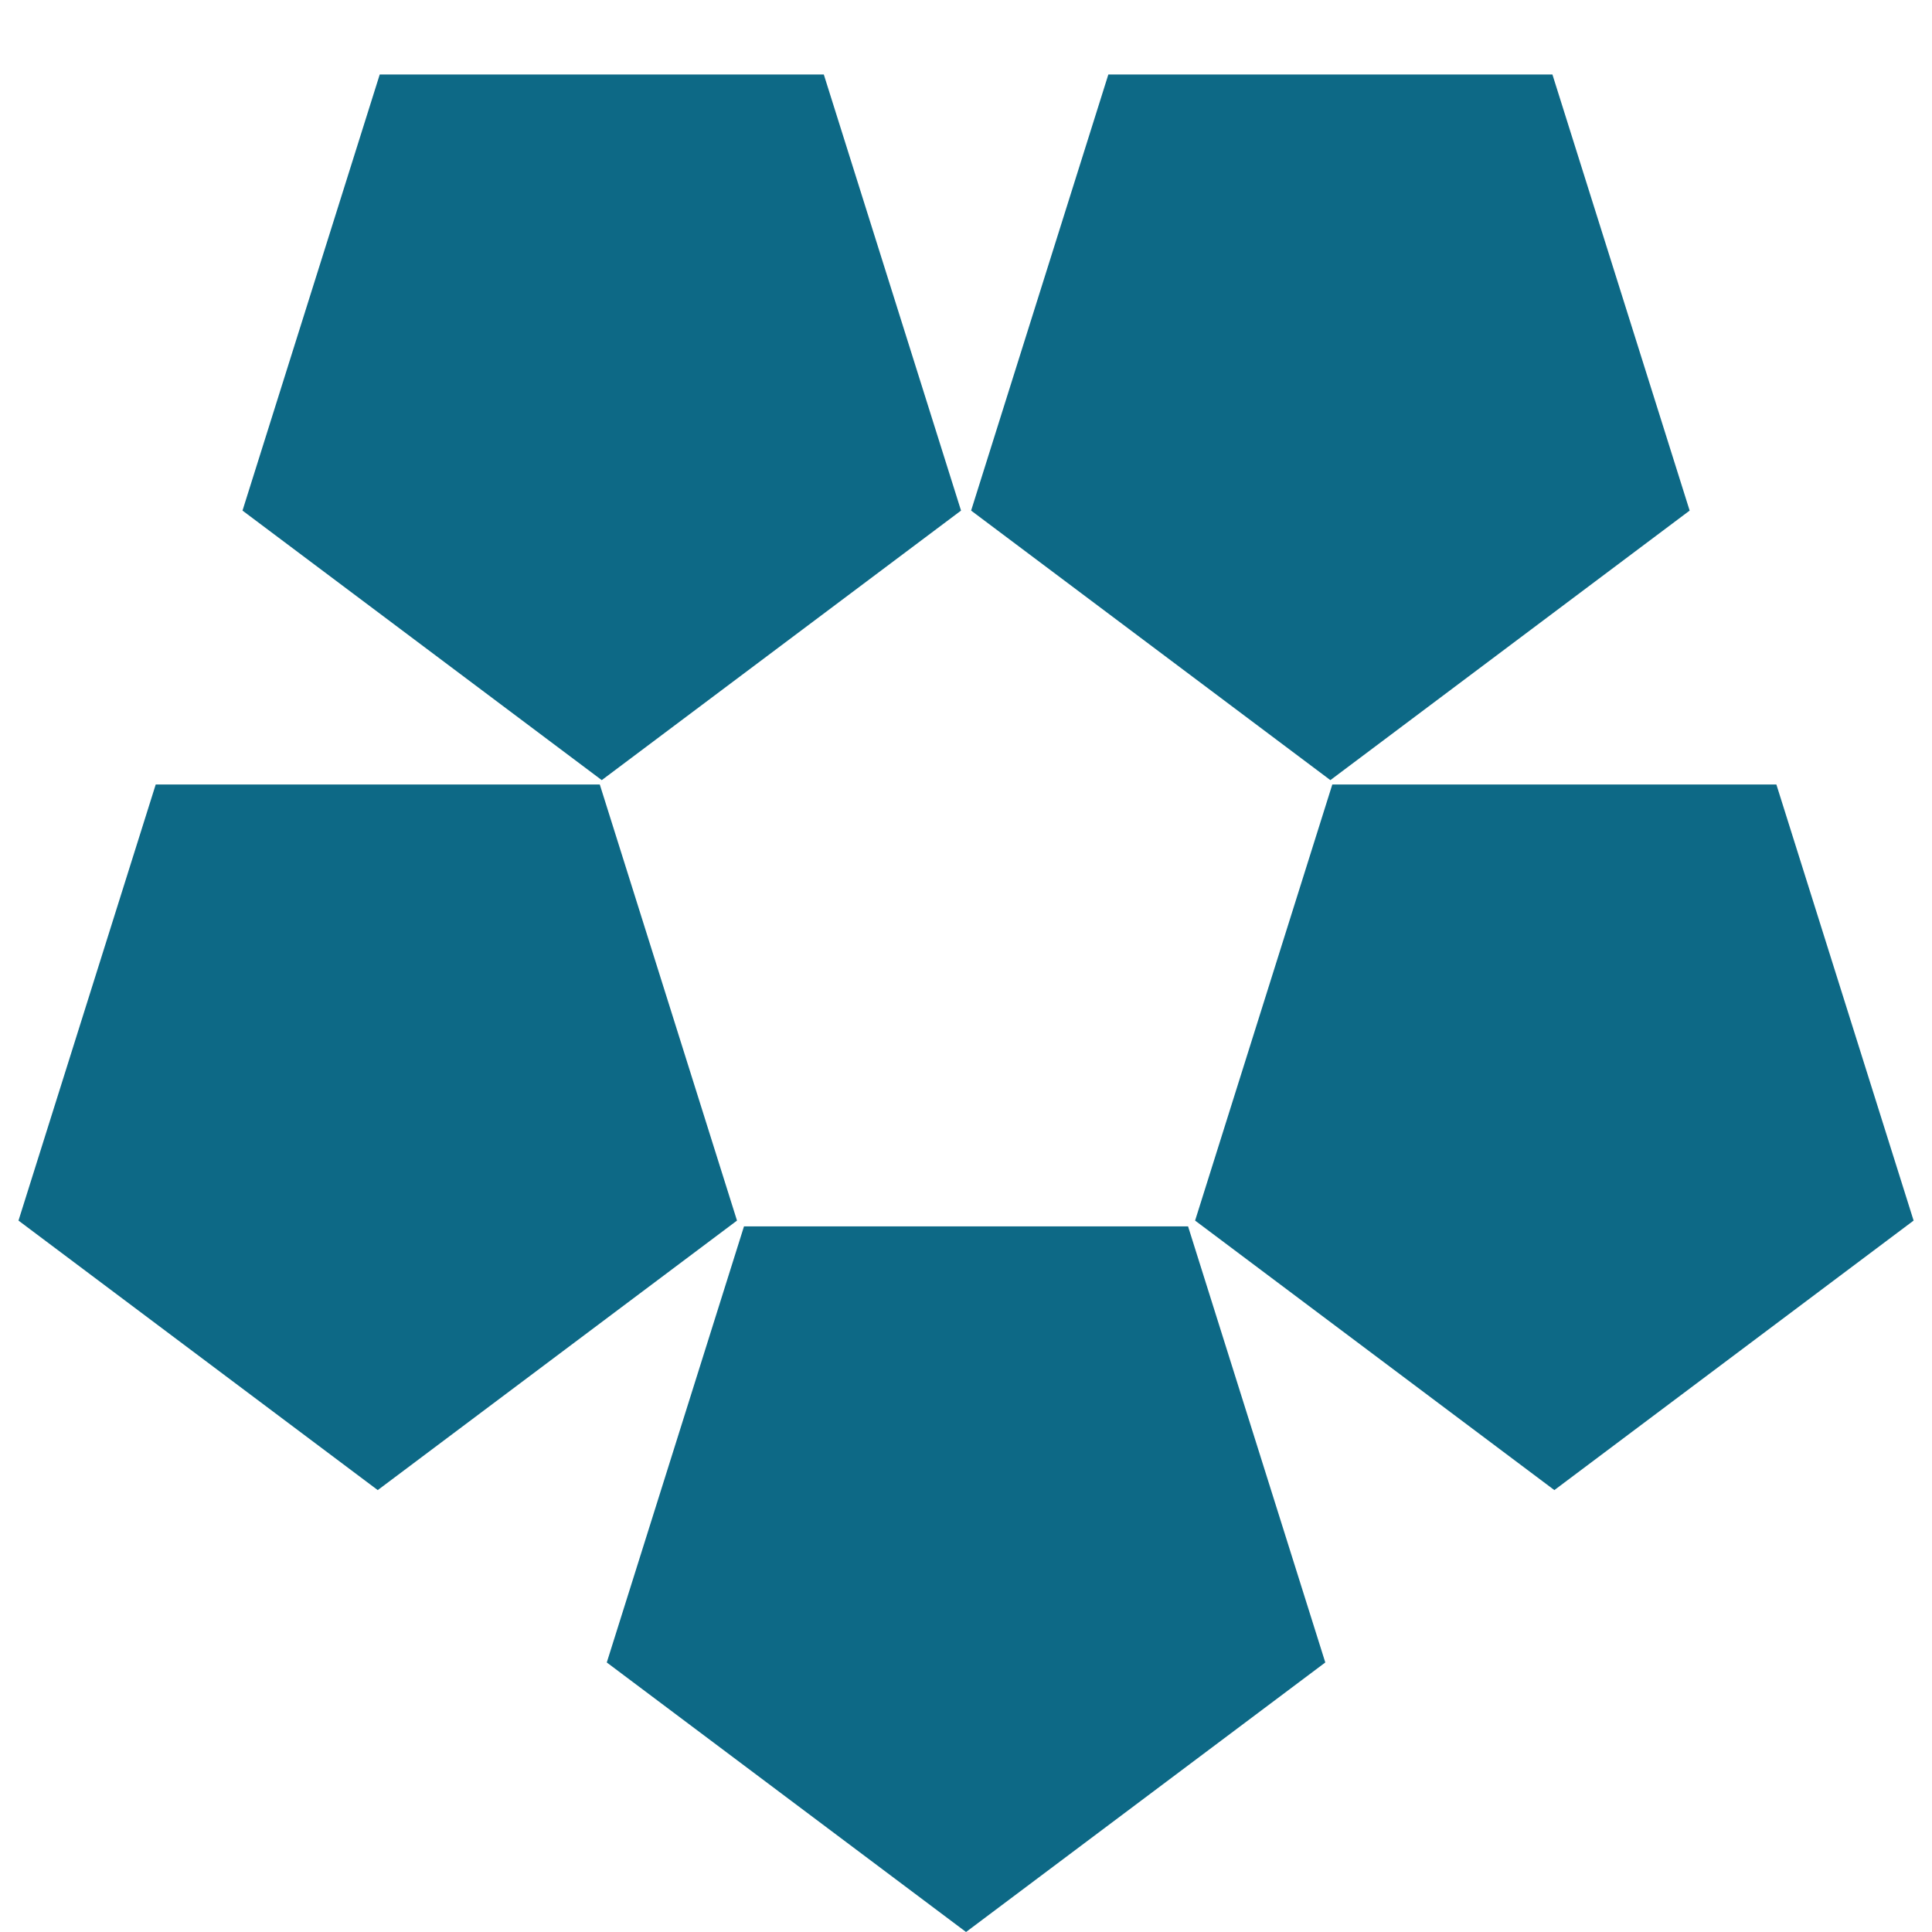
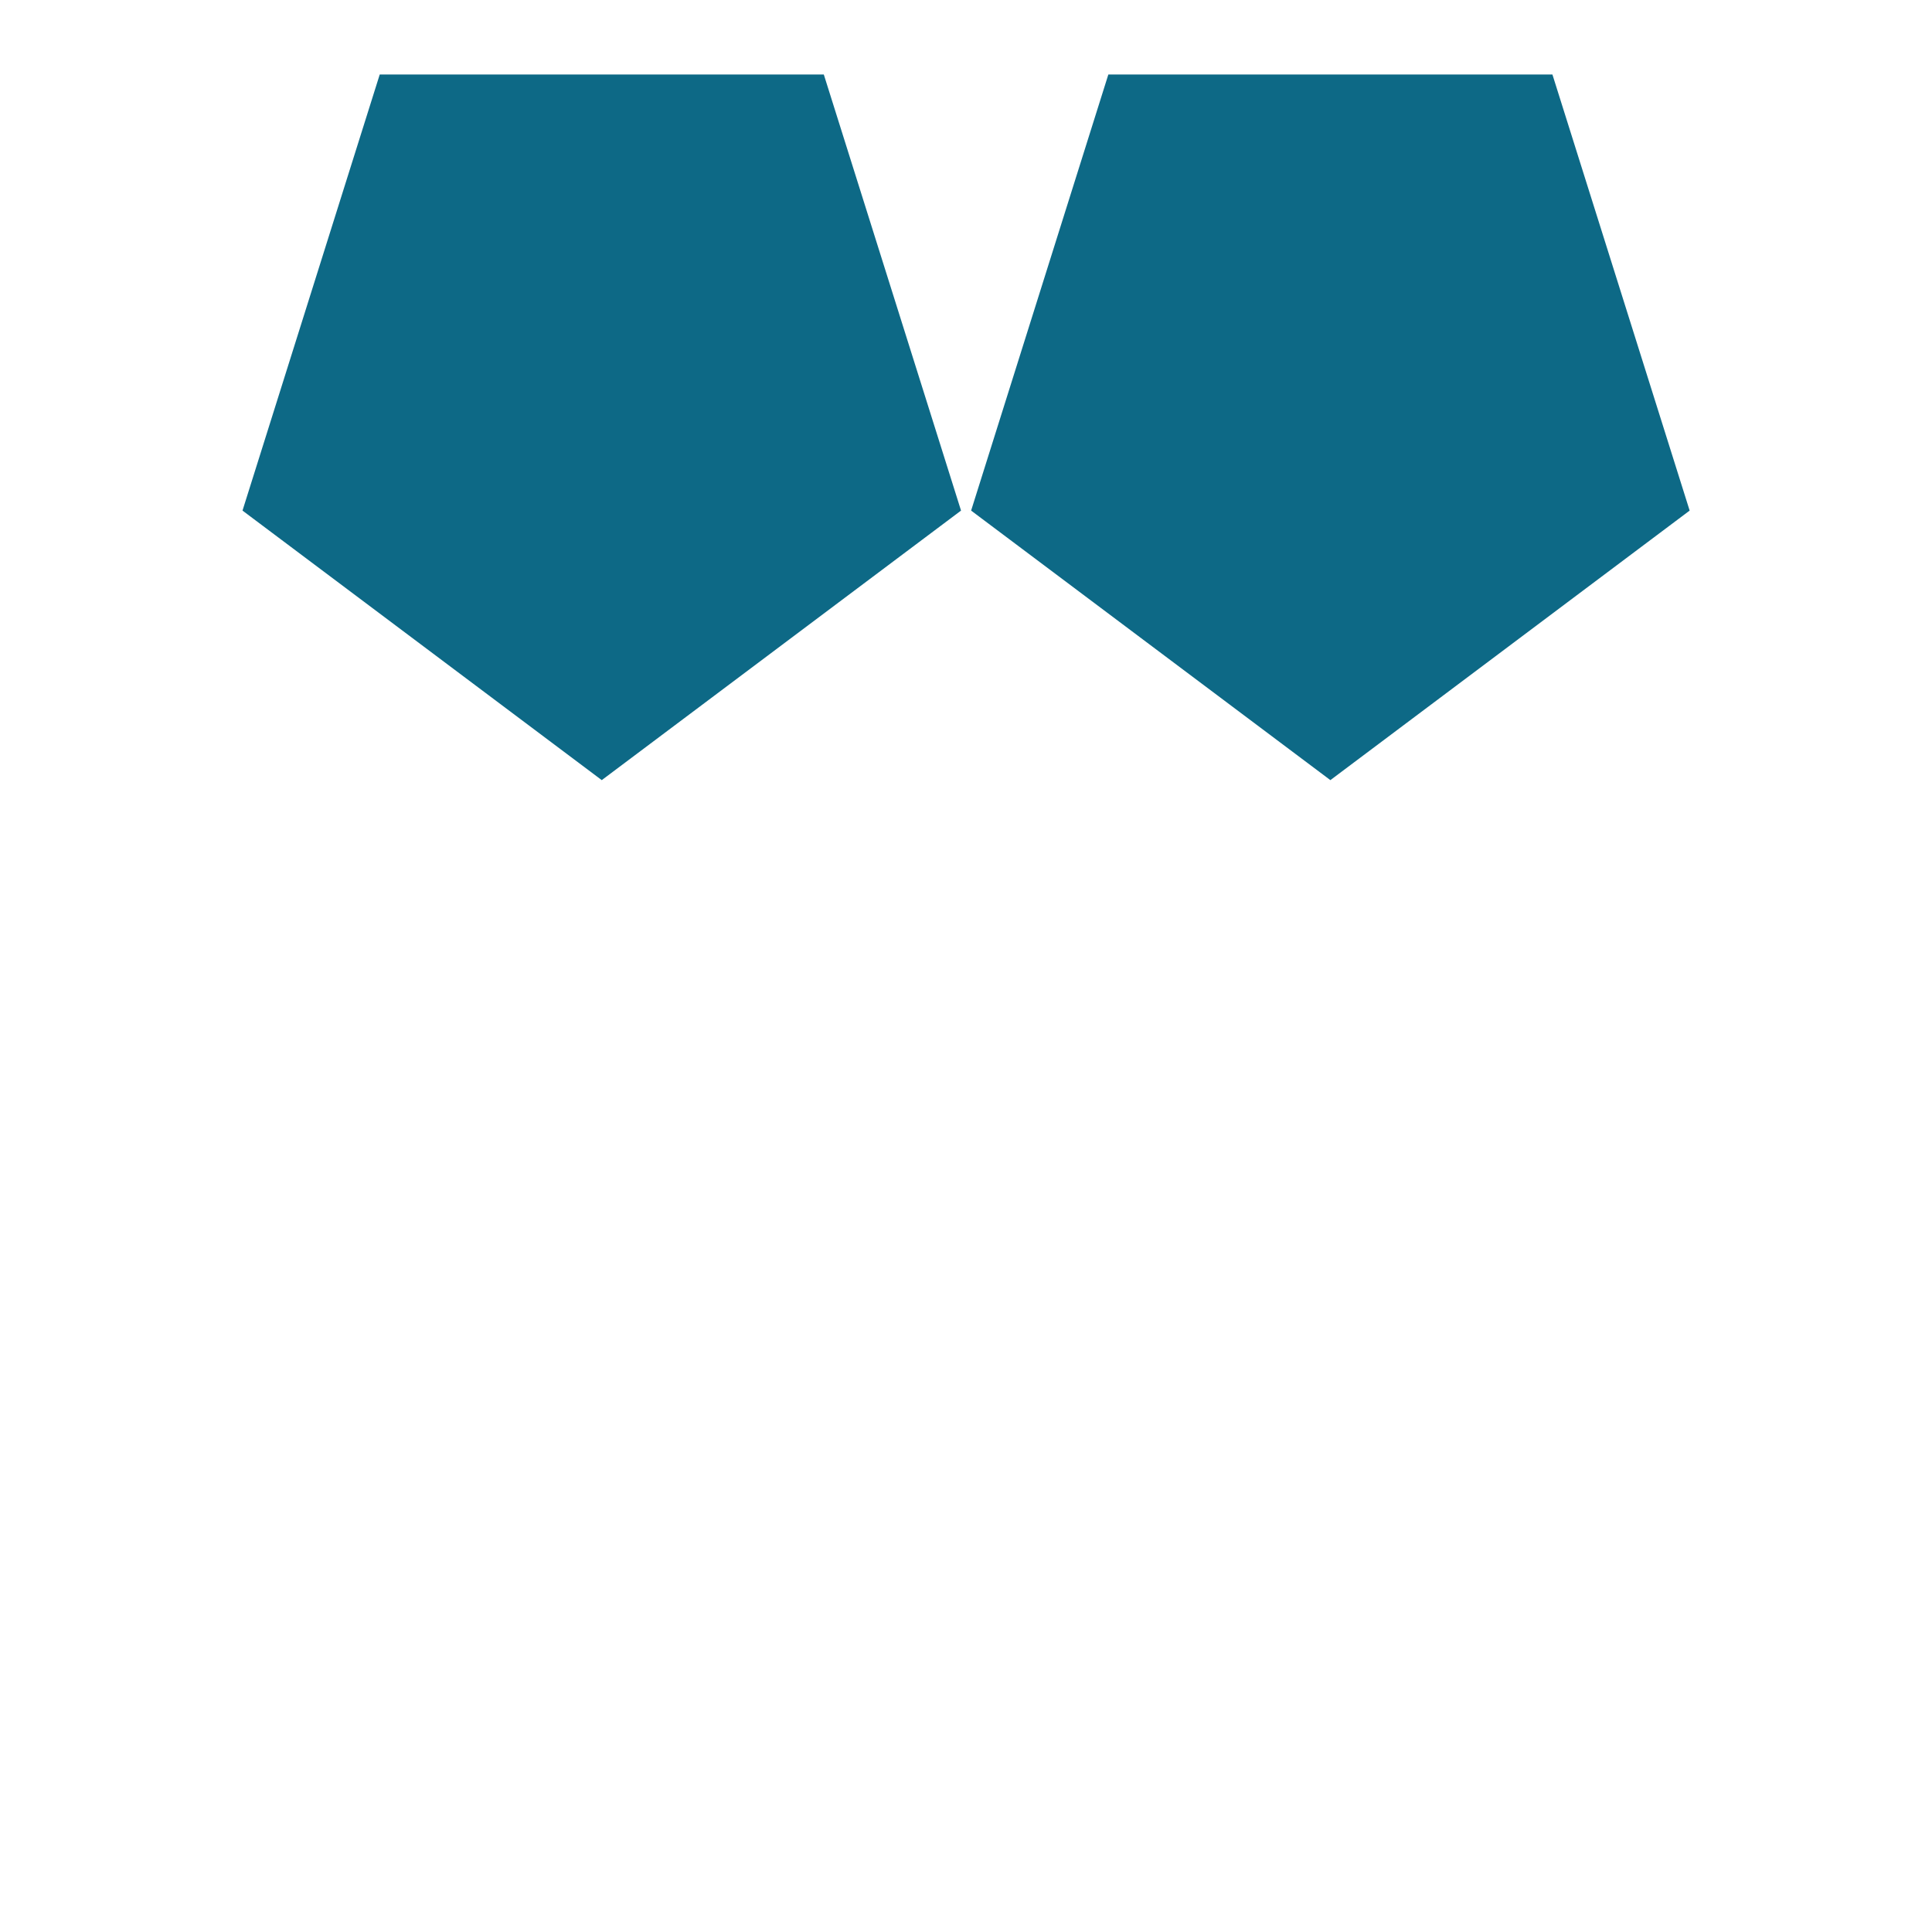
<svg xmlns="http://www.w3.org/2000/svg" width="100" height="100" viewBox="0 0 100 100" fill="none">
-   <path d="M19.552 77.127L0.957 63.177L8.06 40.605L31.045 40.605L38.147 63.177L19.552 77.127Z" fill="#0D6986" />
  <path d="M31.147 40.379L12.552 26.428L19.655 3.856L42.64 3.856L49.743 26.428L31.147 40.379Z" fill="#0D6986" />
  <path d="M68.86 40.379L50.265 26.428L57.368 3.856L80.353 3.856L87.456 26.428L68.86 40.379Z" fill="#0D6986" />
-   <path d="M80.453 77.127L61.858 63.177L68.96 40.605L91.945 40.605L99.048 63.177L80.453 77.127Z" fill="#0D6986" />
-   <path d="M50.002 100L31.407 86.049L38.509 63.477L61.494 63.477L68.597 86.049L50.002 100Z" fill="#0D6986" />
</svg>